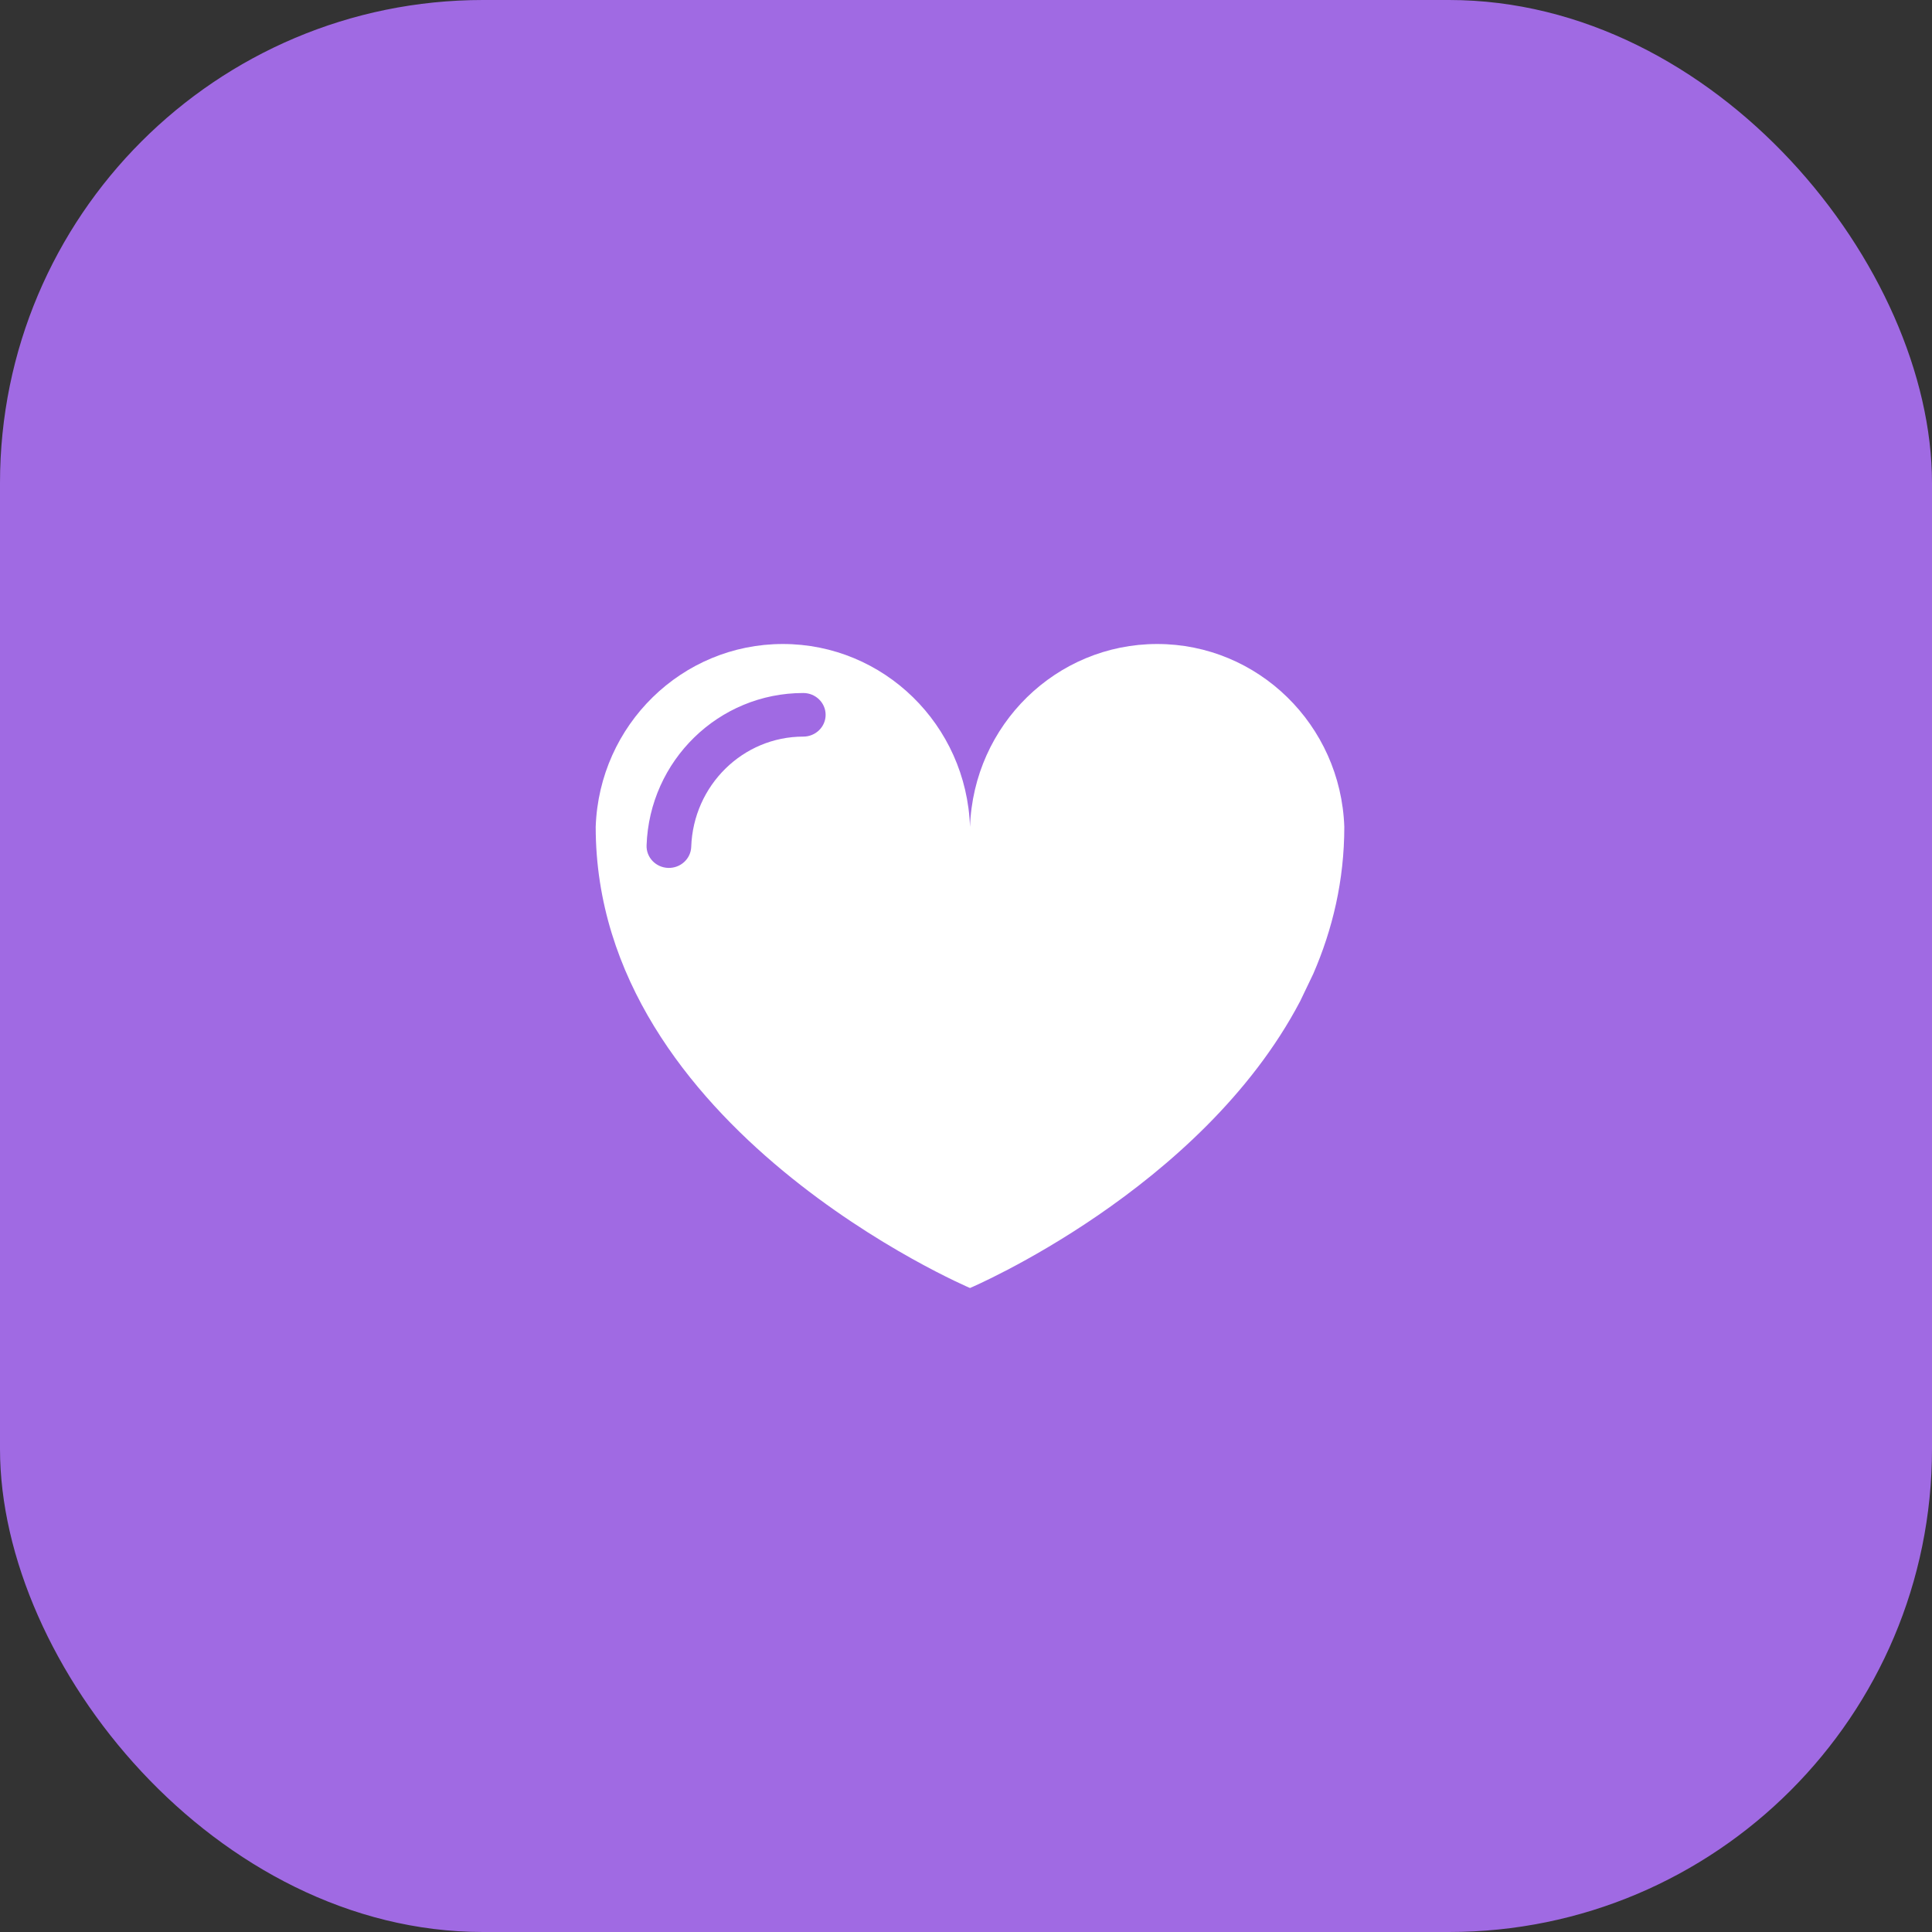
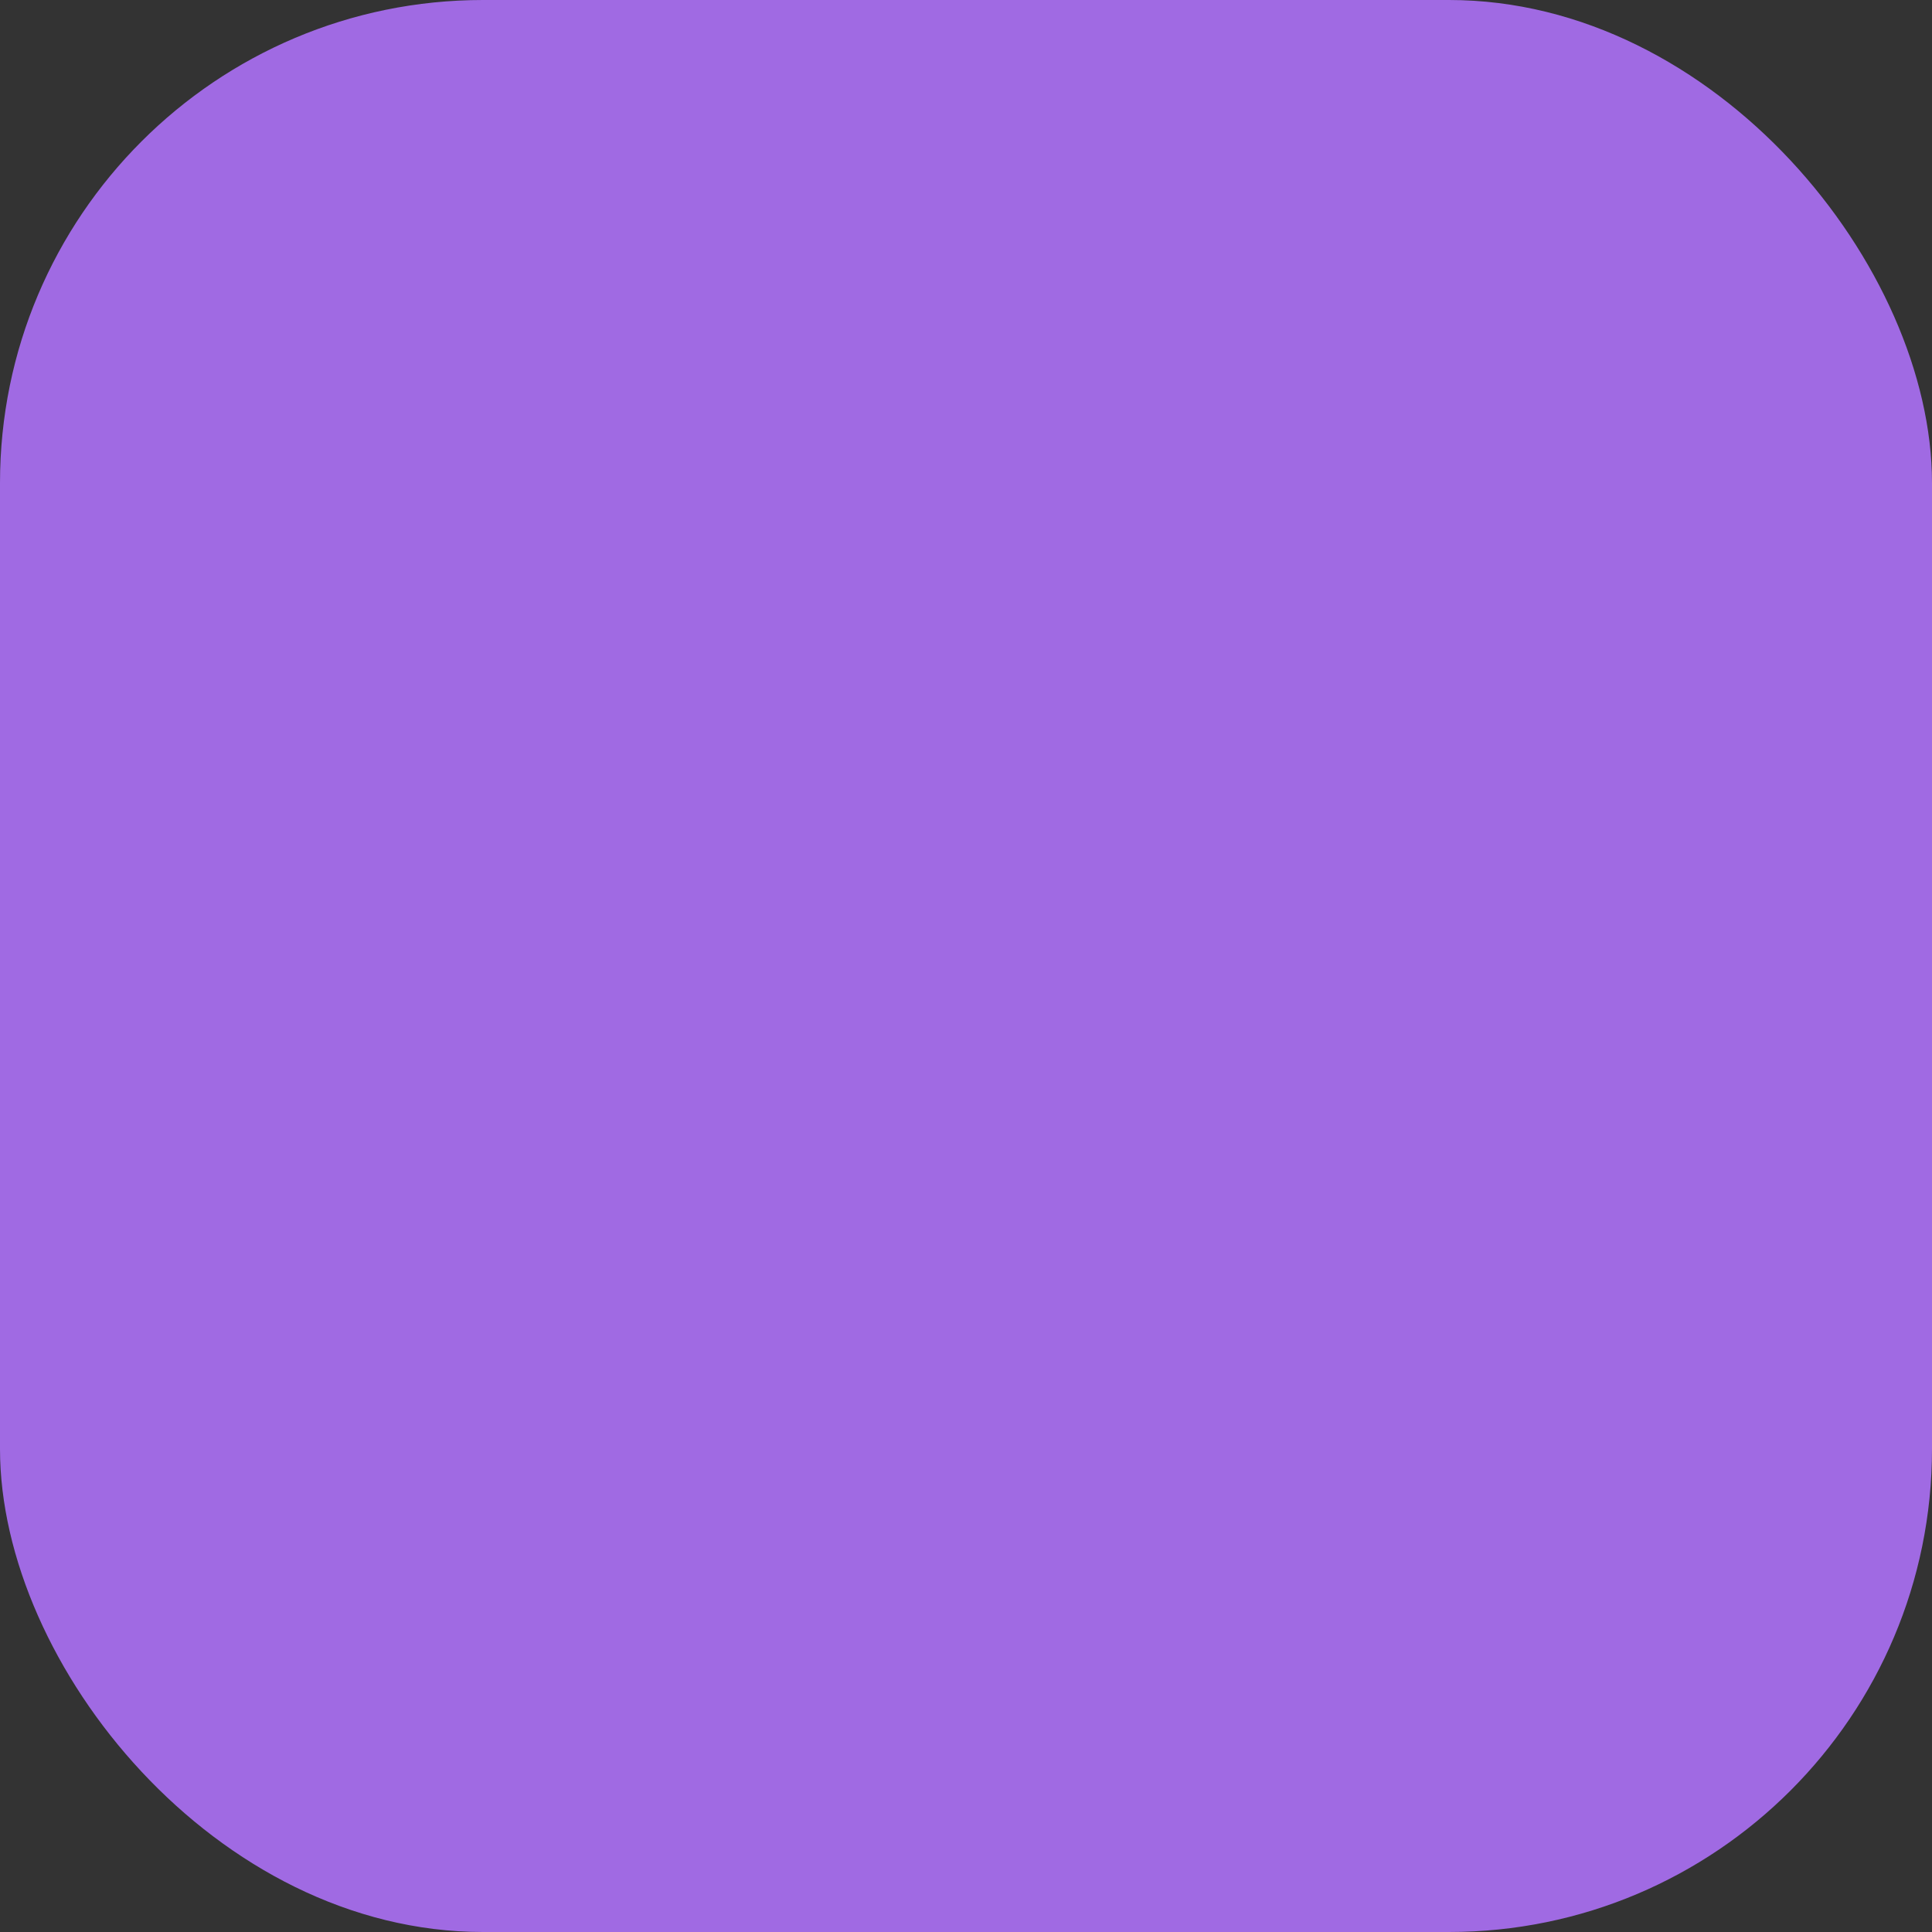
<svg xmlns="http://www.w3.org/2000/svg" width="120px" height="120px" viewBox="0 0 120 120" version="1.1">
  <rect x="0" y="0" width="120" height="120" fill="#333333" stroke="none" />
  <title>sq-heart</title>
  <desc>Created with Sketch.</desc>
  <g id="Page-1" stroke="none" stroke-width="1" fill="none" fill-rule="evenodd">
    <g id="sq-heart">
      <rect id="Rectangle" fill="#A06AE3" x="0" y="0" width="120" height="120" rx="30" />
-       <path d="M71.873,40 C78.138,40 83.278,45.022 83.497,51.359 C83.497,54.684 82.767,57.731 81.567,60.492 L80.756,62.184 C74.606,73.905 60.249,80 60.249,80 C60.249,80 37,70.131 37,51.359 C37.219,45.022 42.359,40 48.624,40 C54.89,40 60.029,45.022 60.249,51.359 C60.468,45.022 65.607,40 71.873,40 Z M40.16,52.508 C40.342,47.24 44.635,43.044 49.893,43.044 C50.659,43.044 51.281,43.651 51.281,44.398 C51.281,45.146 50.659,45.752 49.893,45.752 C46.153,45.752 43.066,48.769 42.933,52.6 C42.907,53.347 42.265,53.932 41.499,53.907 C40.734,53.882 40.134,53.256 40.16,52.508 Z" id="Shape" fill="#FFFFFF" />
    </g>
  </g>
</svg>